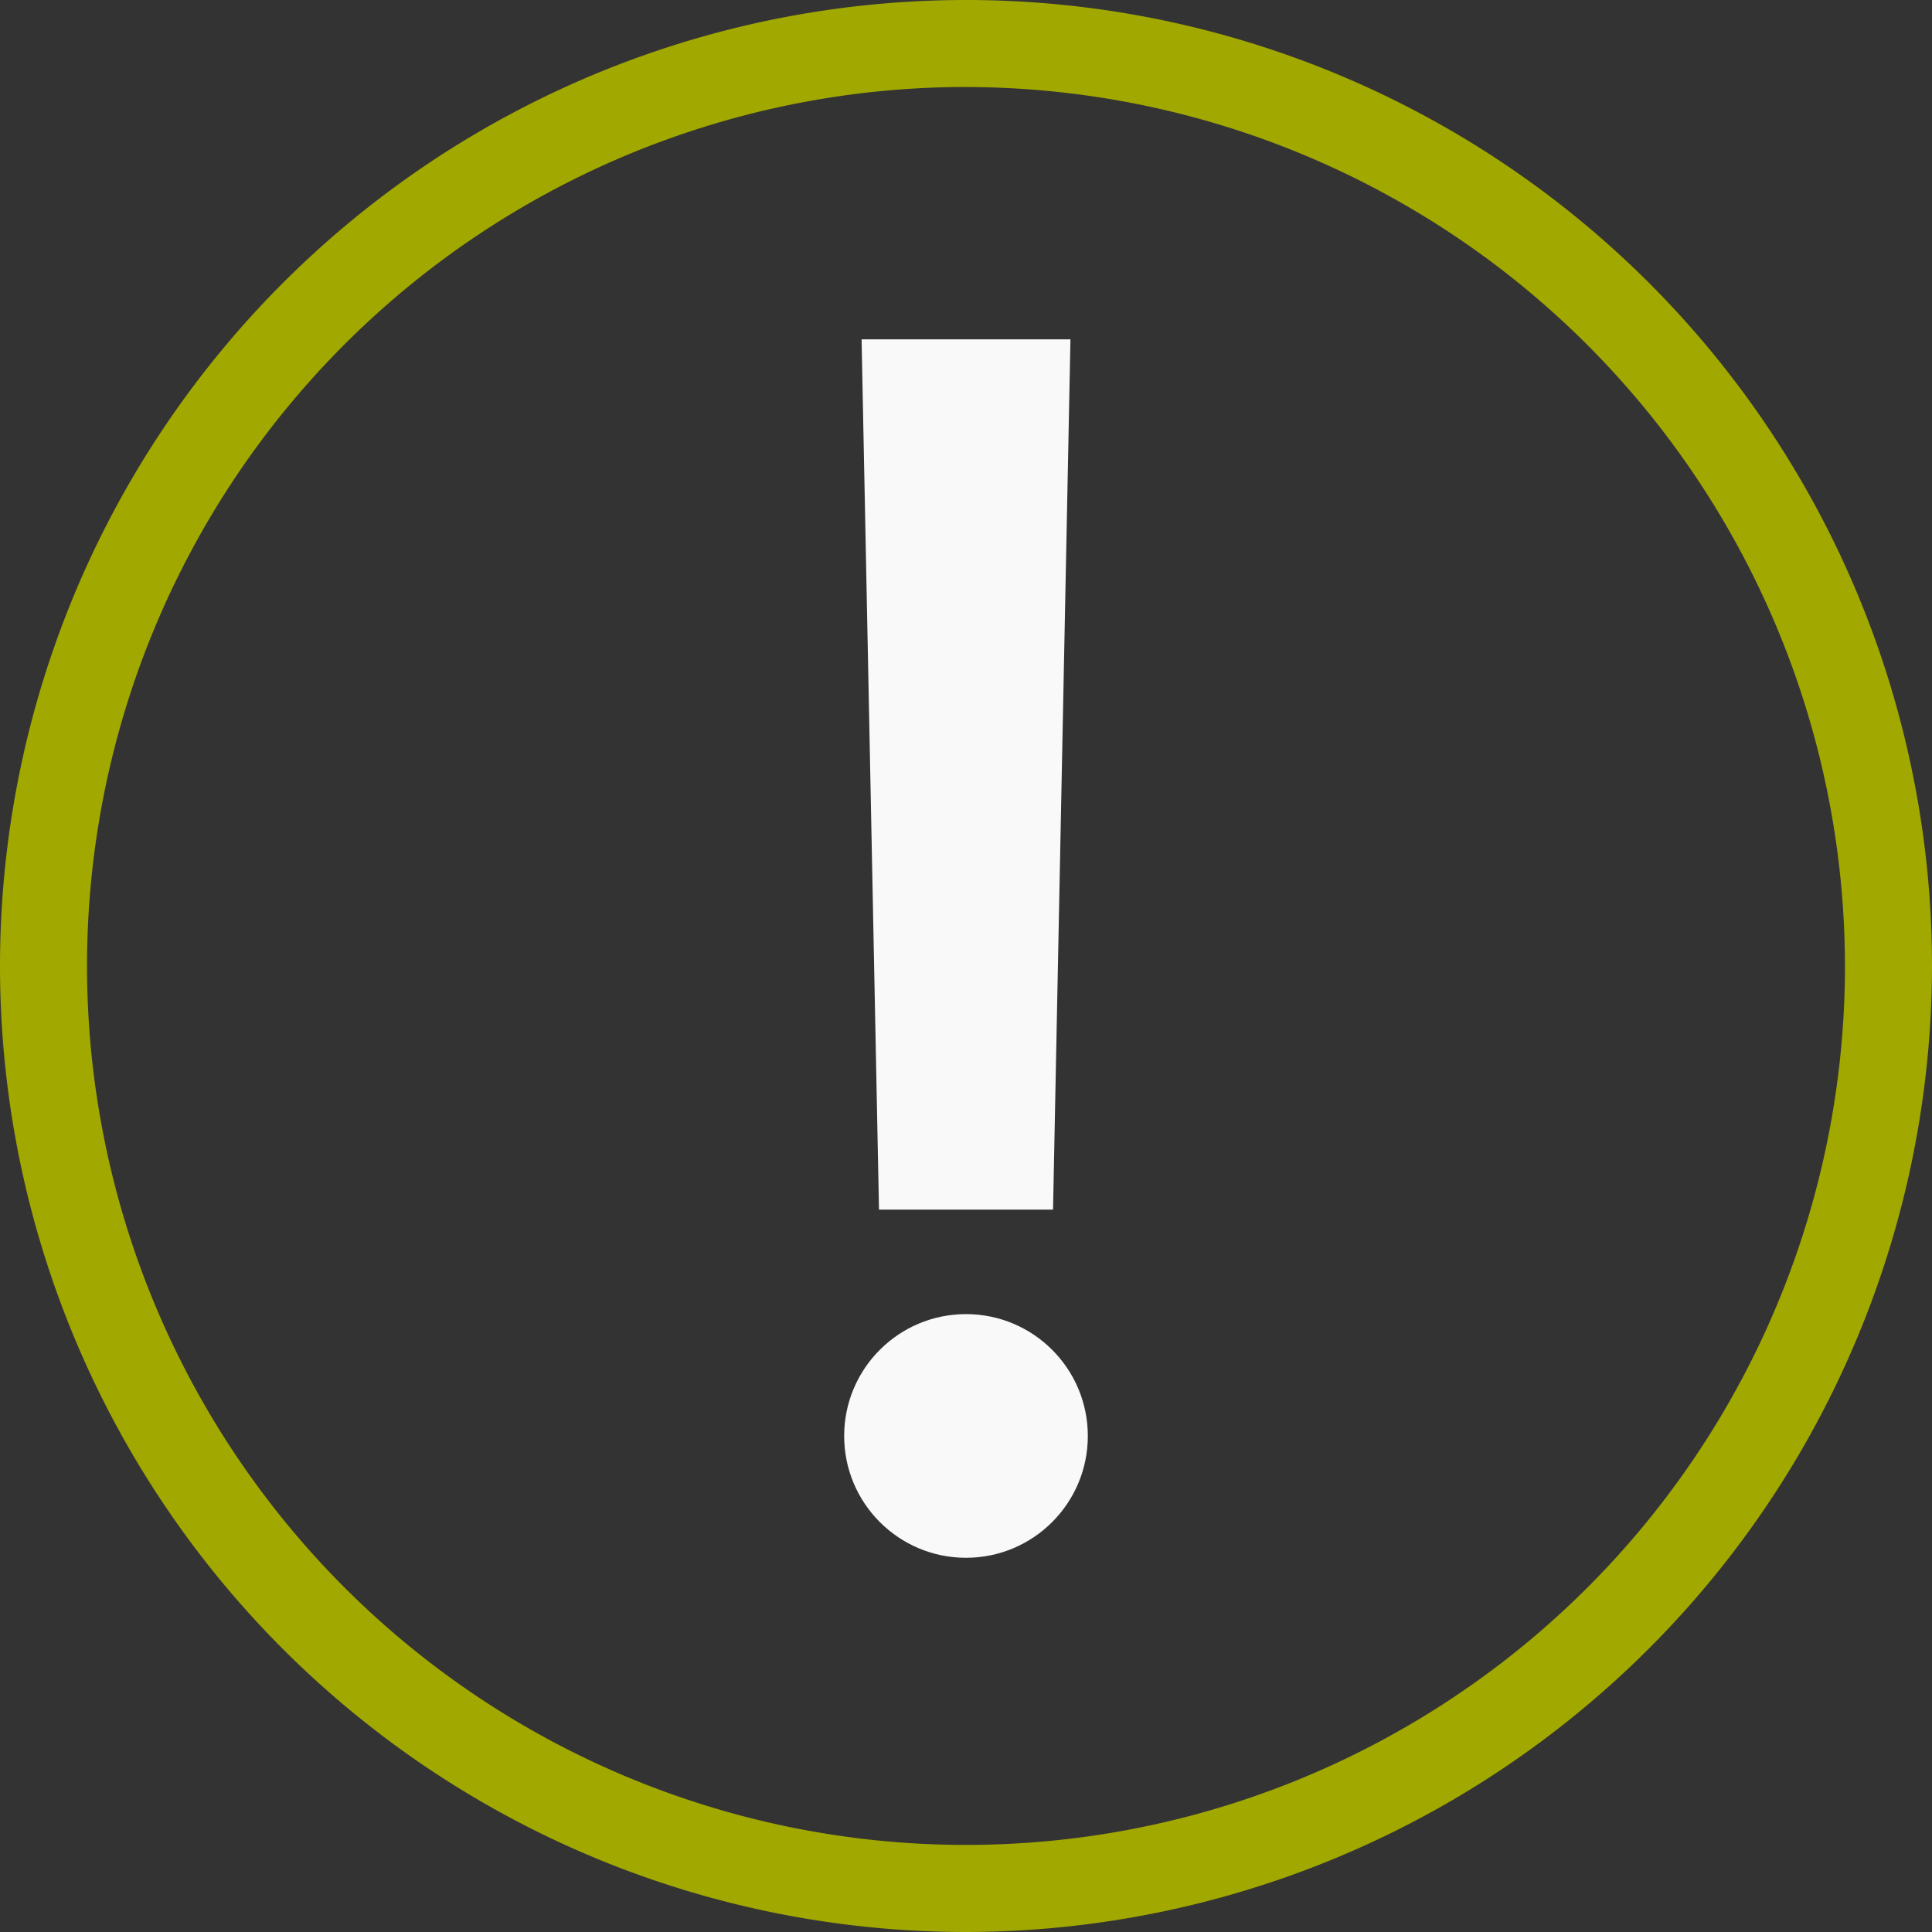
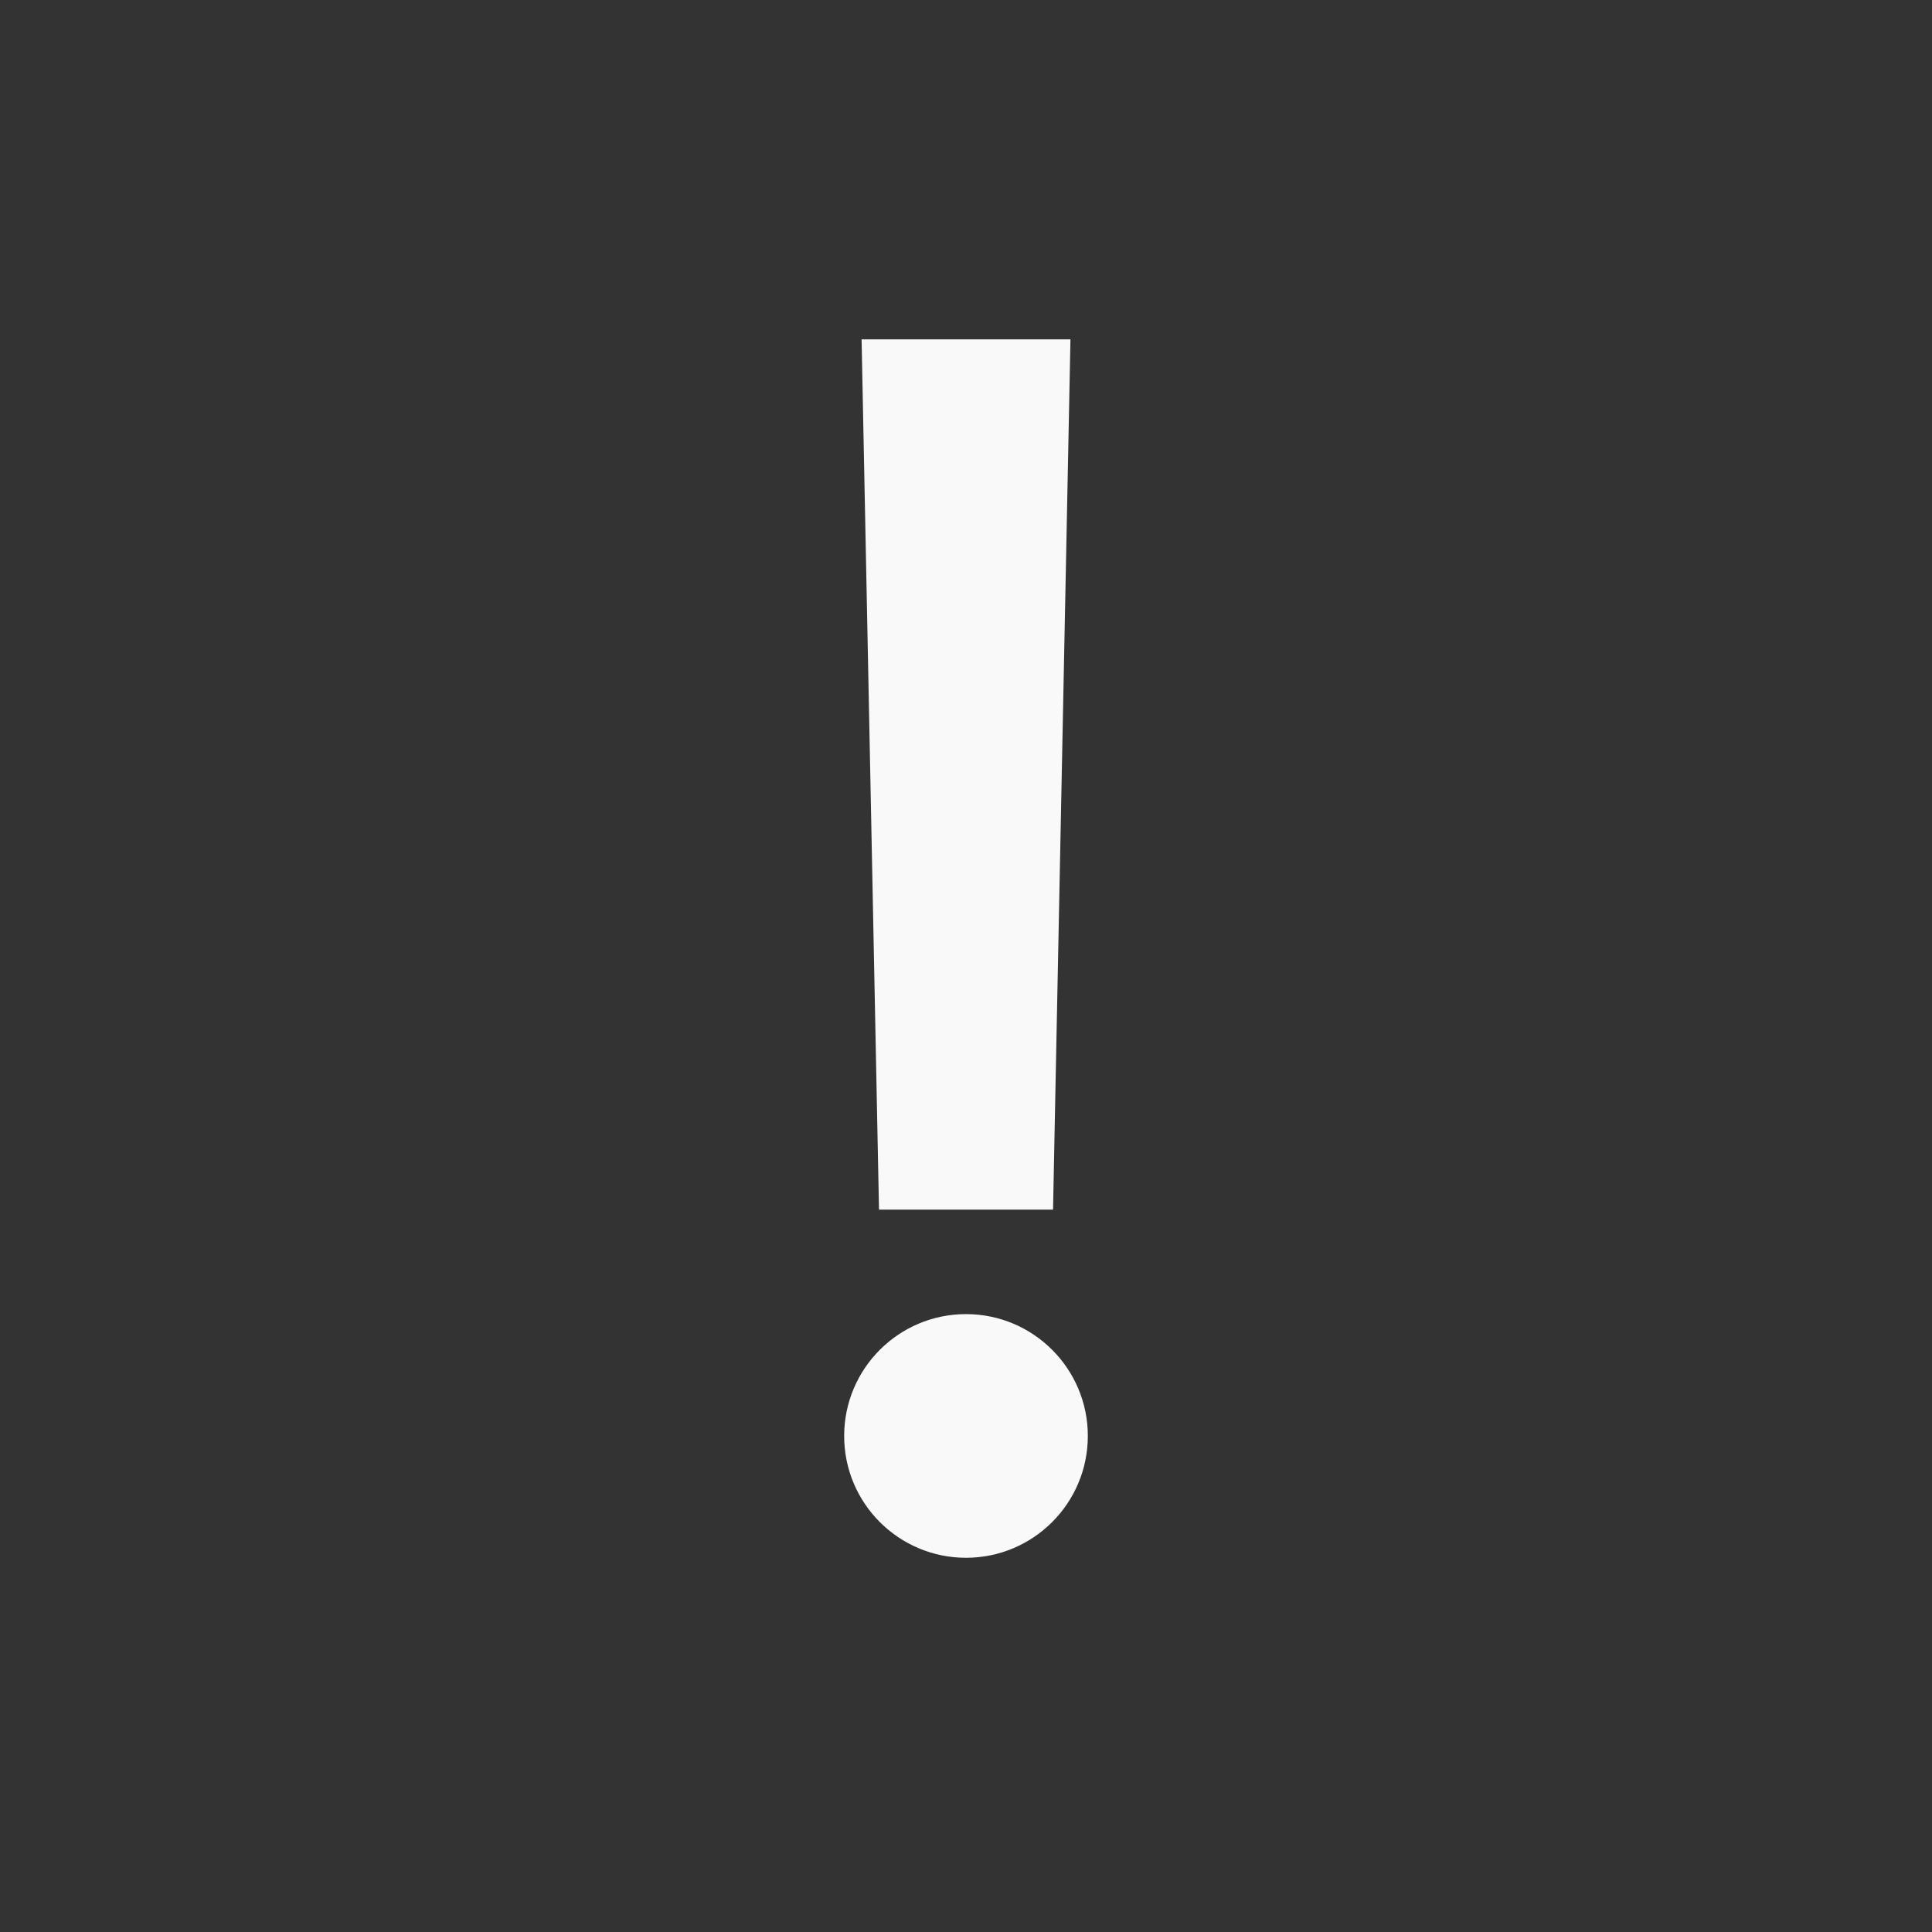
<svg xmlns="http://www.w3.org/2000/svg" id="w-emergency-icon" width="43.15" height="43.15" viewBox="0 0 43.15 43.15">
  <rect x="0" y="0" width="43.15" height="43.15" fill="#333333" stroke="none" />
  <circle id="Ellipse_61" data-name="Ellipse 61" cx="2.721" cy="2.721" r="2.721" transform="translate(18.854 29.35)" fill="#f9f9f9" />
  <path id="Path_264" data-name="Path 264" d="M1081.276,331.437h-3.887L1077,312h4.665Z" transform="translate(-1057.757 -304.42)" fill="#f9f9f9" />
  <g id="Group_492" data-name="Group 492" transform="translate(0 0)">
-     <path id="Path_265" data-name="Path 265" d="M1049.075,335.65a21.575,21.575,0,1,1,21.575-21.575A21.6,21.6,0,0,1,1049.075,335.65Zm0-41.207a19.631,19.631,0,1,0,19.631,19.631A19.654,19.654,0,0,0,1049.075,294.444Z" transform="translate(-1027.5 -292.5)" fill="#a1a800" />
-   </g>
+     </g>
</svg>